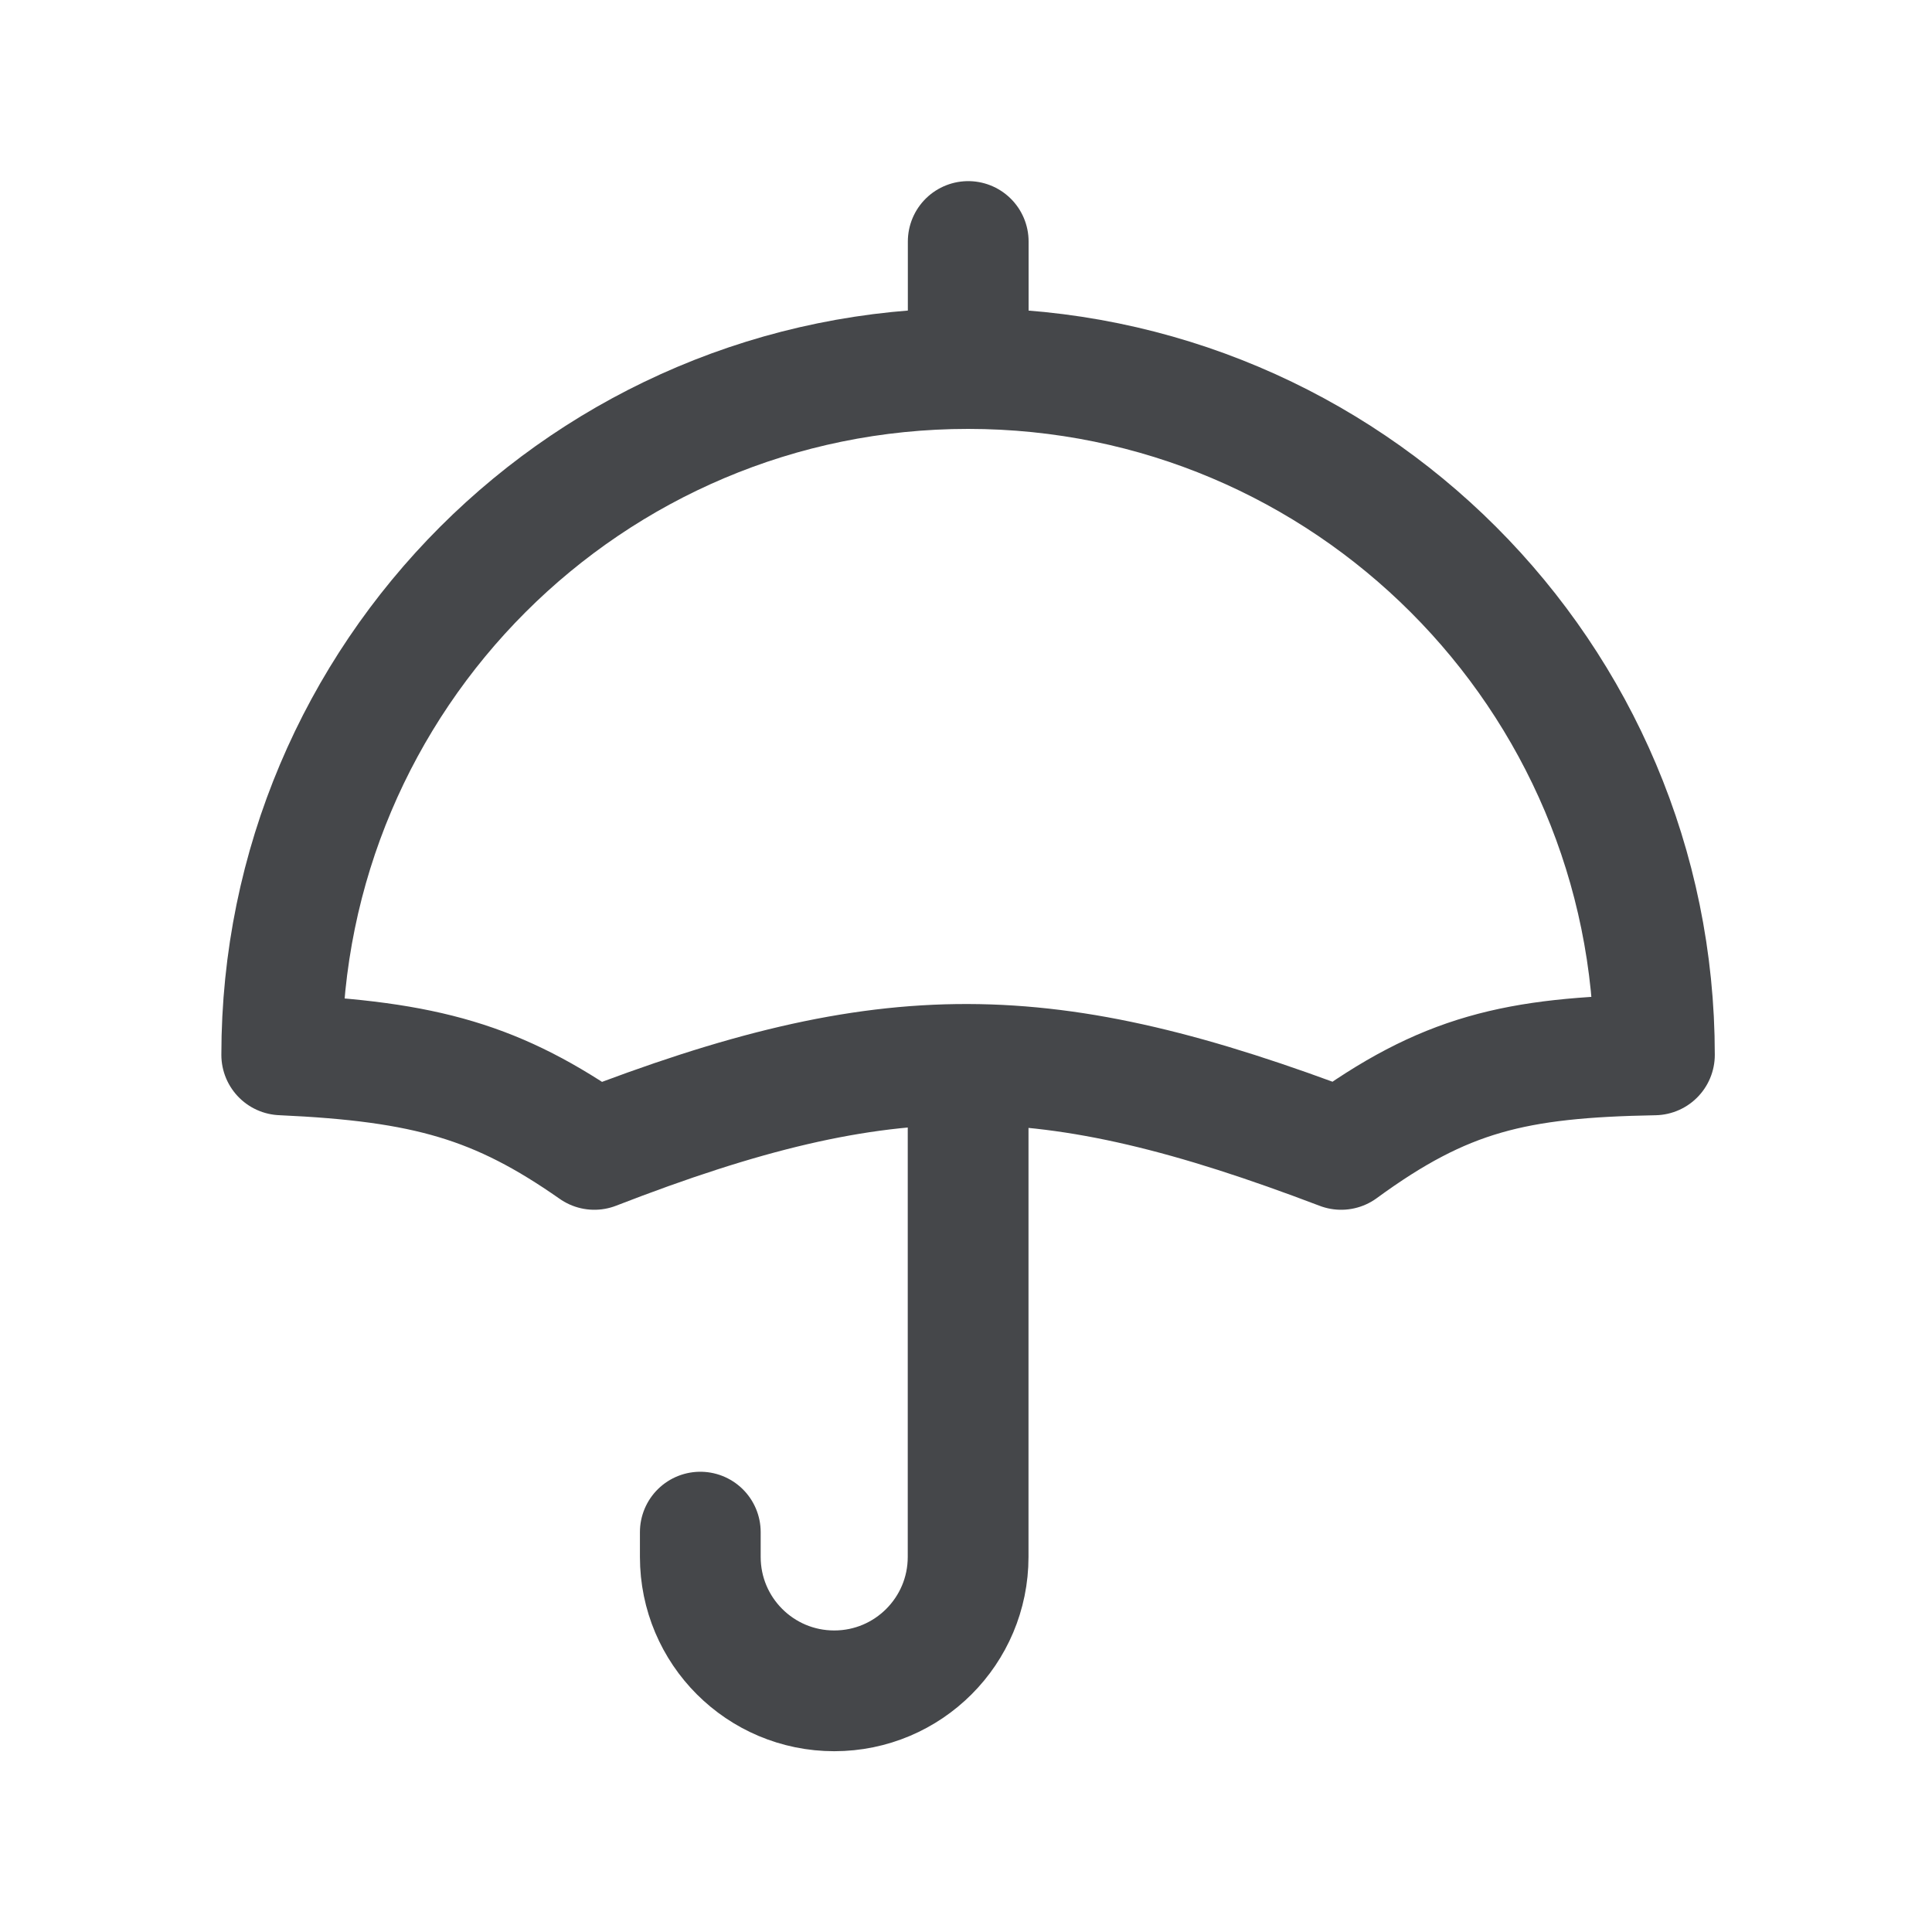
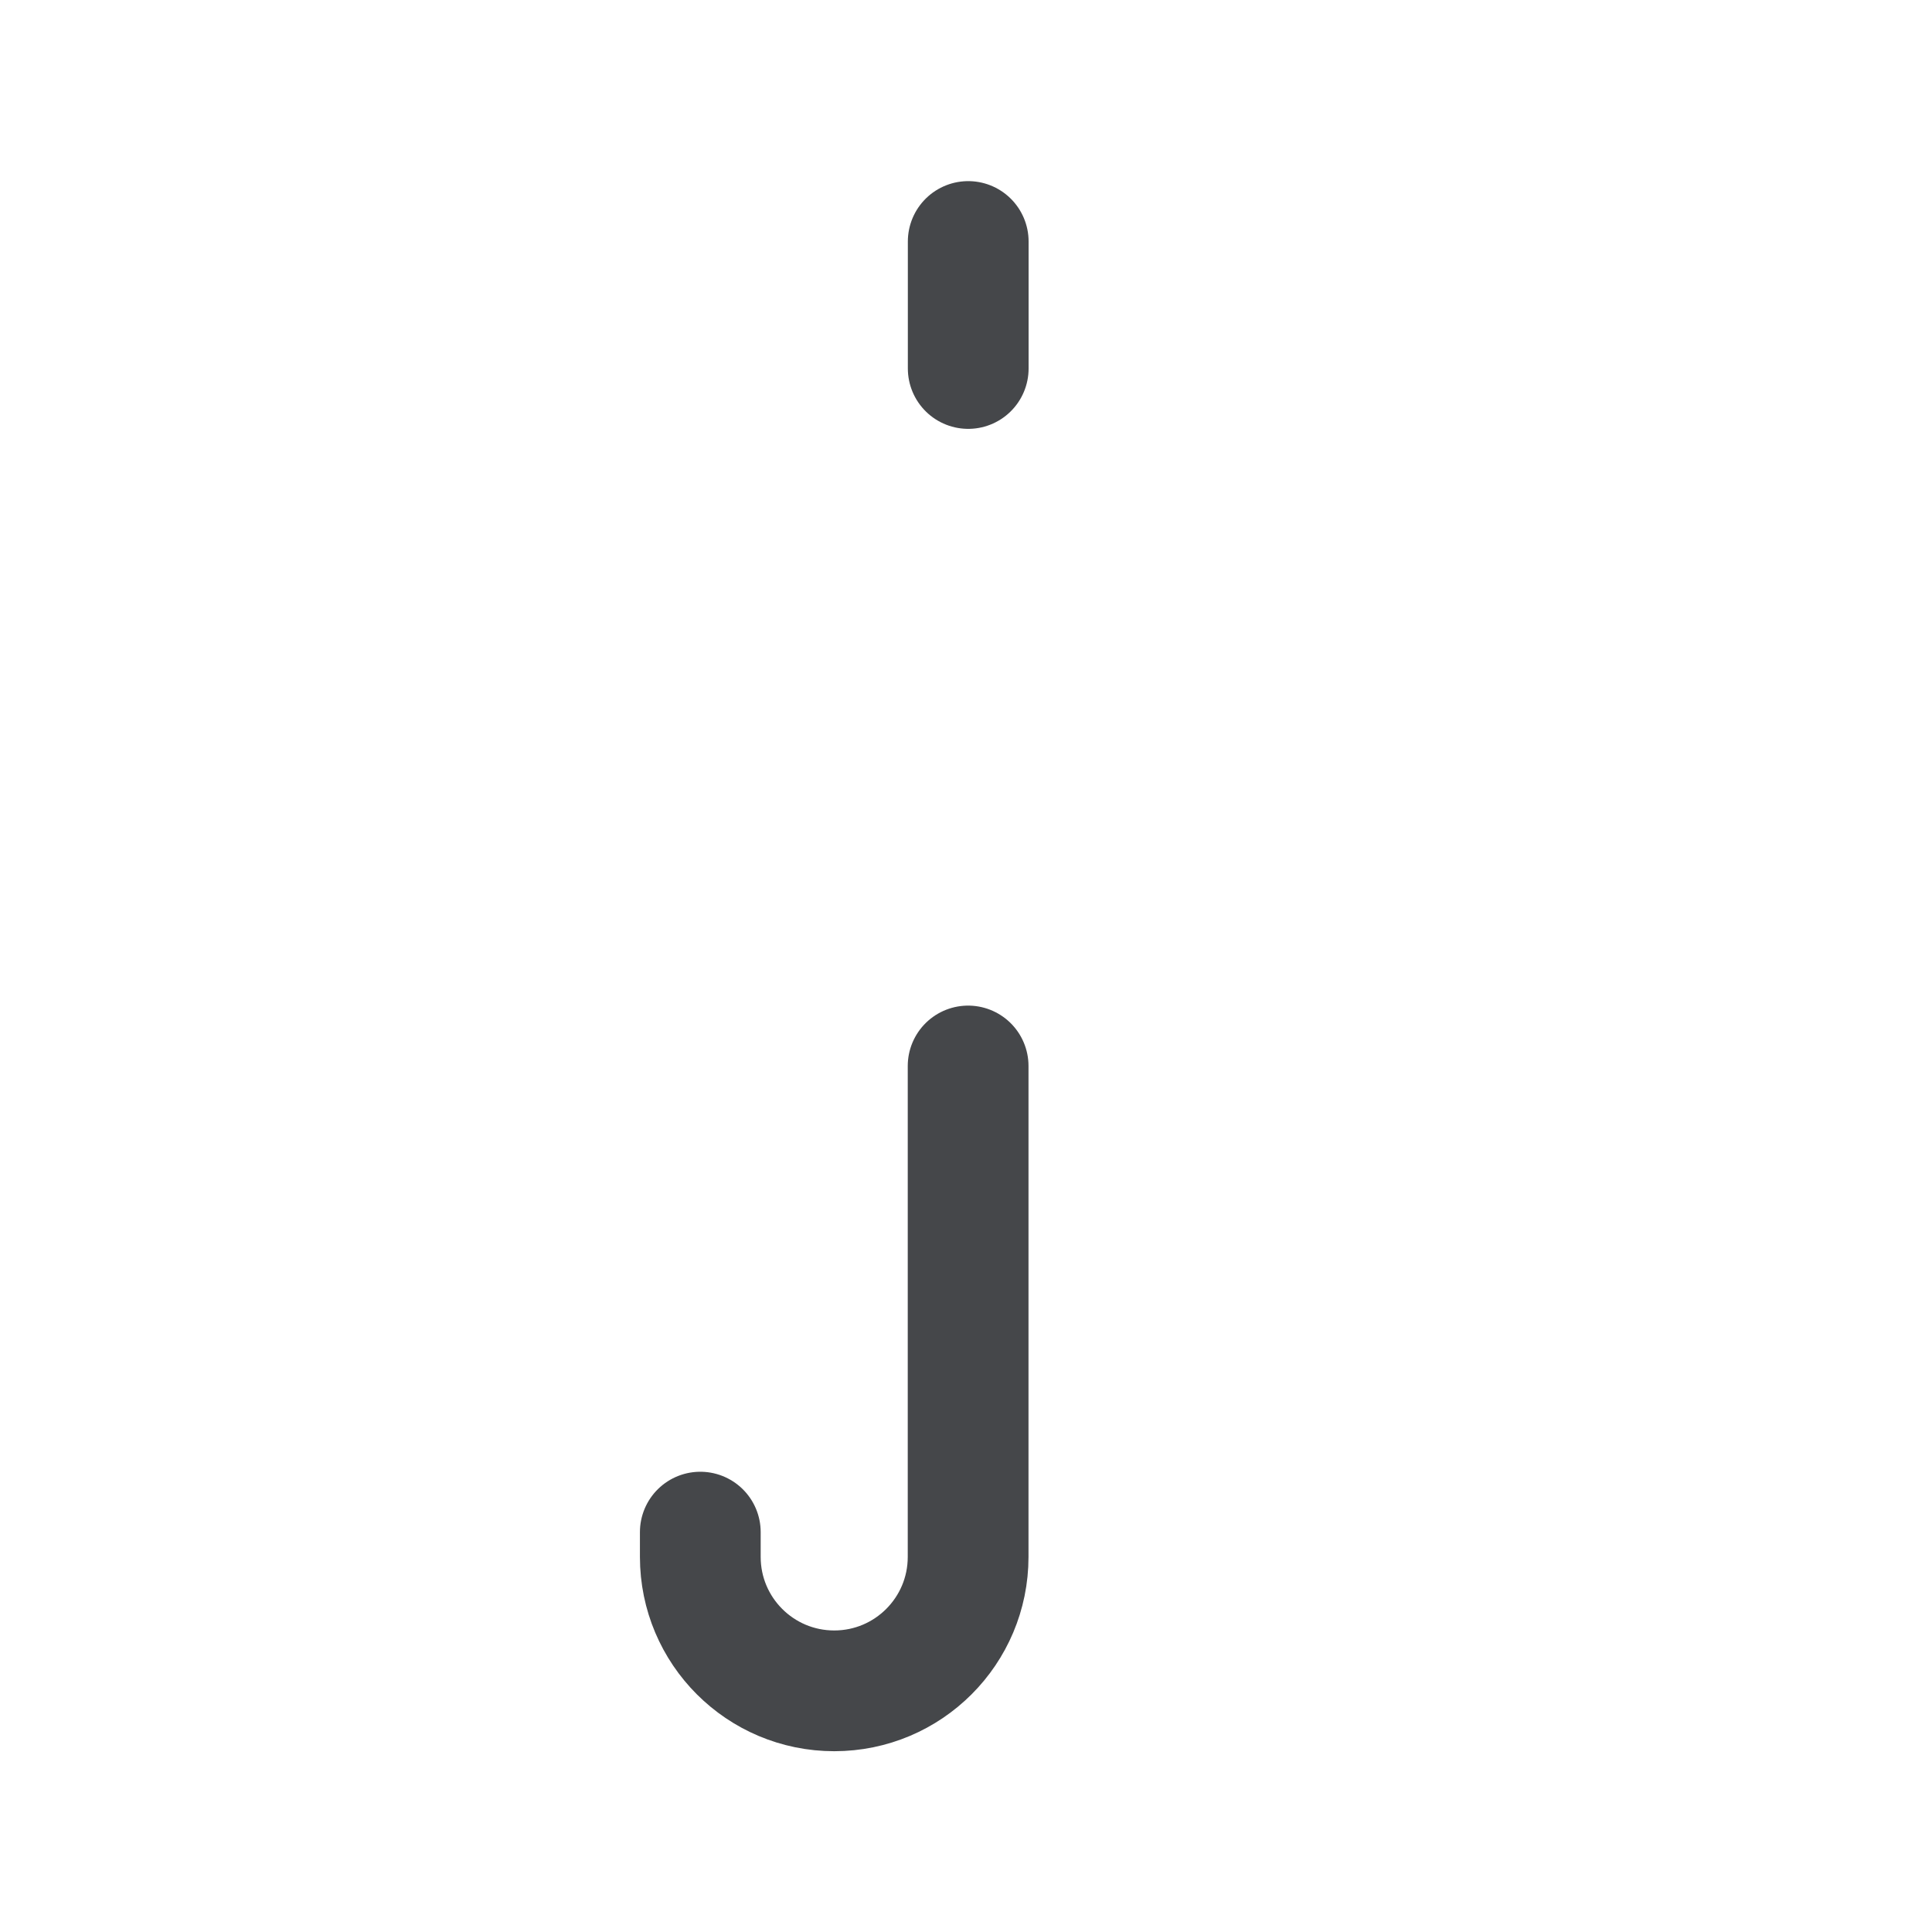
<svg xmlns="http://www.w3.org/2000/svg" width="40" height="40" viewBox="0 0 40 40" fill="none">
-   <path d="M20.043 7.63C12.195 7.63 5.833 13.992 5.833 21.84C8.823 21.975 10.311 22.401 12.305 23.797C18.409 21.429 21.657 21.472 27.767 23.797C29.911 22.228 31.374 21.892 34.253 21.84C34.253 13.992 27.891 7.63 20.043 7.63Z" stroke="#45474A" stroke-width="2.5" stroke-linecap="round" stroke-linejoin="round" />
  <path d="M20.044 22.07V32.234C20.044 33.766 18.803 35.007 17.272 35.007C15.74 35.007 14.499 33.766 14.499 32.234V31.721" stroke="#45474A" stroke-width="2.5" stroke-linecap="round" stroke-linejoin="round" />
  <path d="M20.046 5V7.629" stroke="#45474A" stroke-width="2.5" stroke-linecap="round" stroke-linejoin="round" />
</svg>